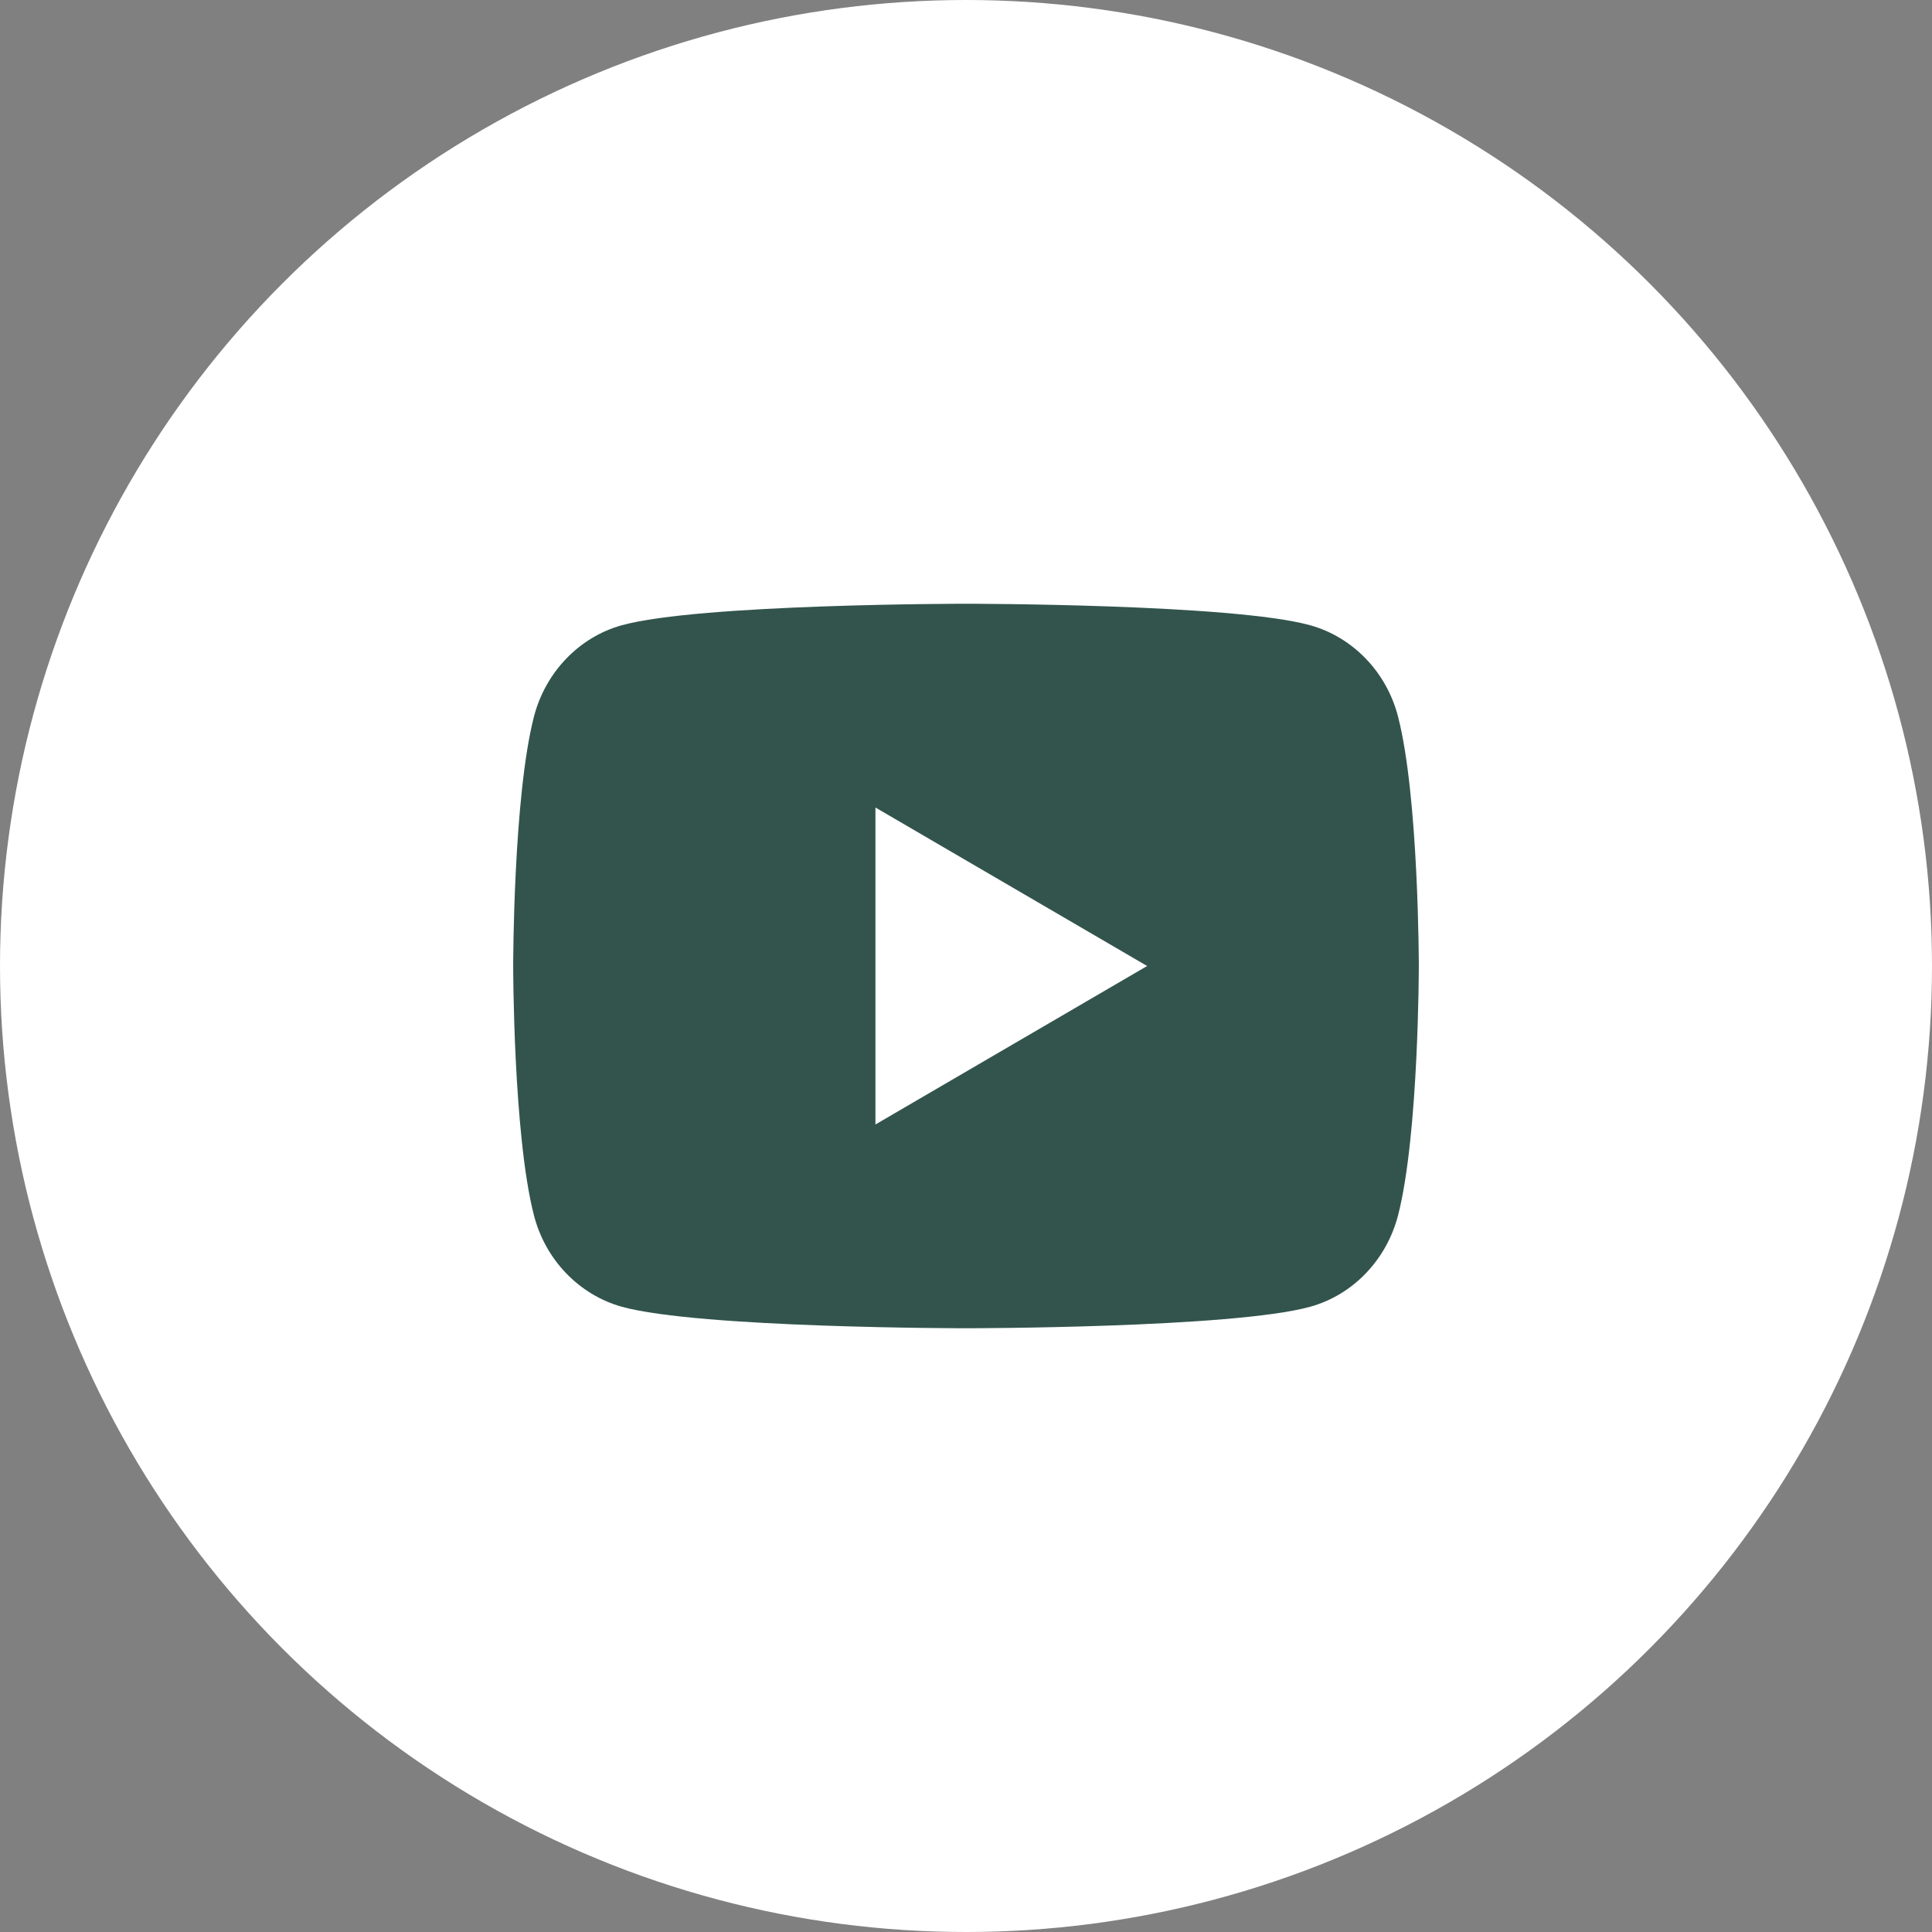
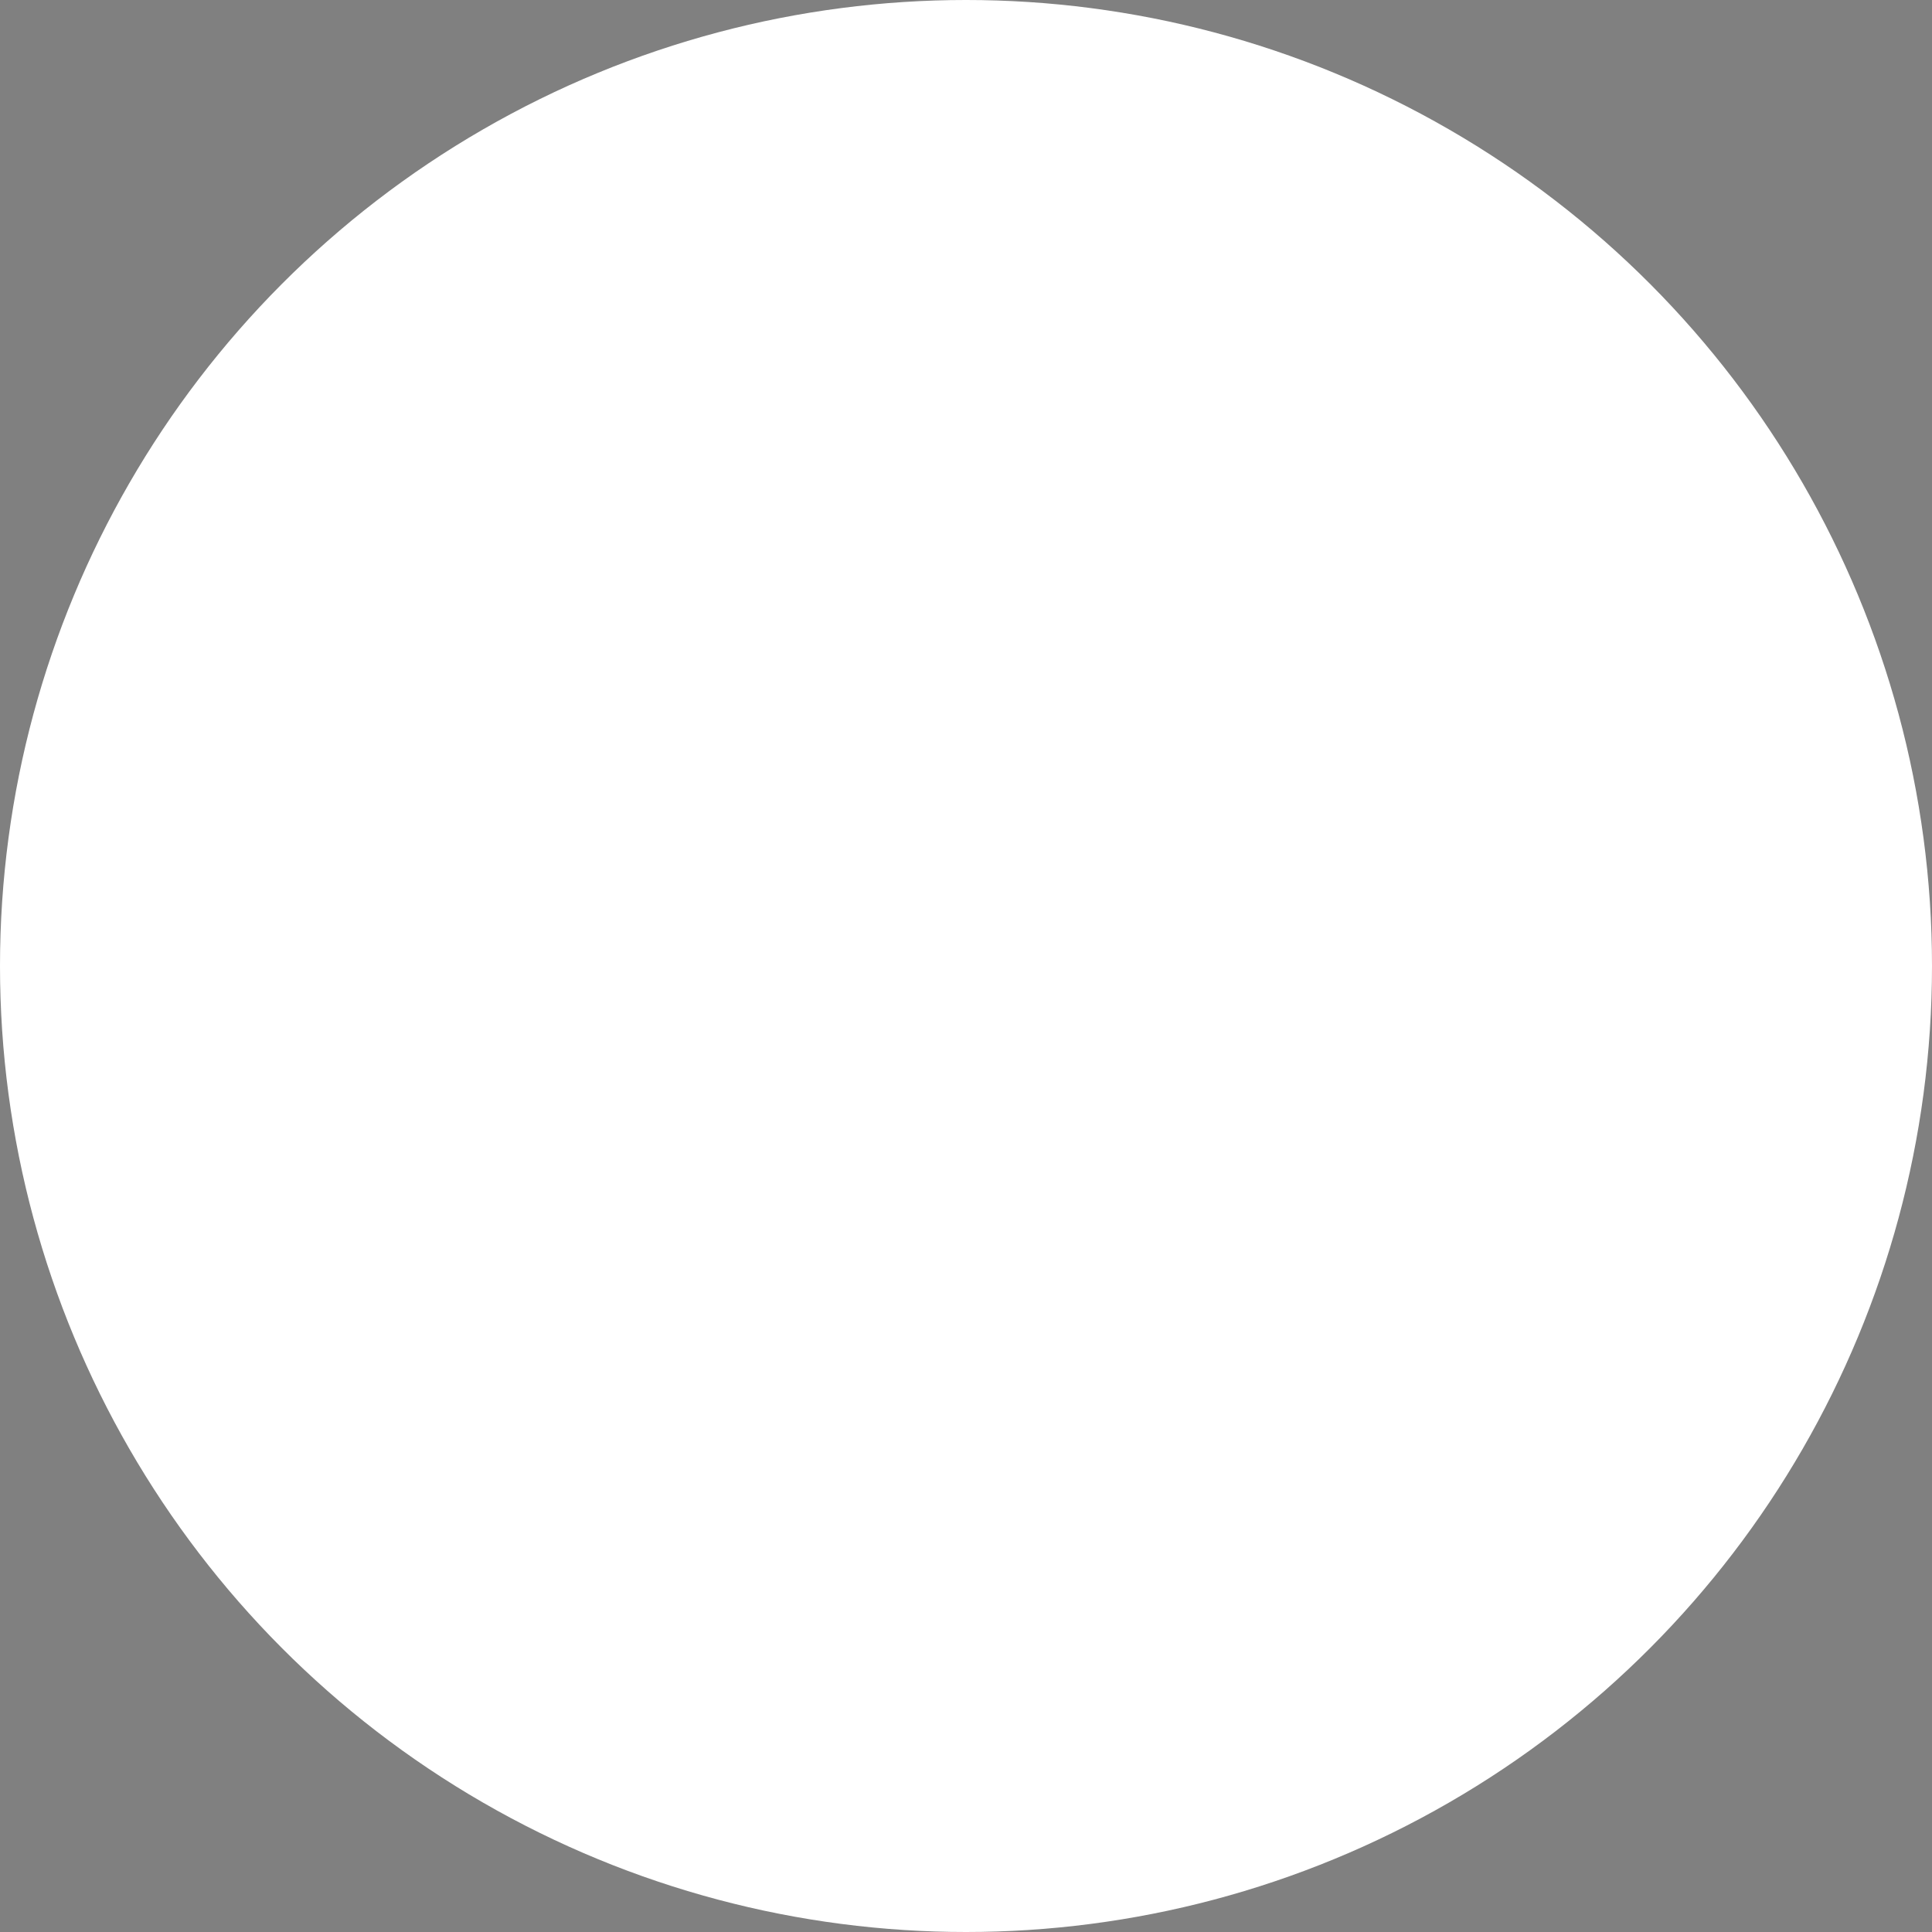
<svg xmlns="http://www.w3.org/2000/svg" width="32" height="32" viewBox="0 0 32 32" fill="none">
  <rect x="0" y="0" width="32" height="32" fill="#808080" stroke="none" />
  <circle cx="16" cy="16" r="16" fill="white" />
-   <path d="M23.157 11.873C23.5 13.21 23.5 16 23.5 16C23.5 16 23.5 18.79 23.157 20.127C22.967 20.865 22.41 21.447 21.704 21.643C20.422 22 16 22 16 22C16 22 11.58 22 10.296 21.643C9.588 21.444 9.031 20.863 8.843 20.127C8.5 18.79 8.5 16 8.5 16C8.5 16 8.5 13.21 8.843 11.873C9.033 11.135 9.591 10.553 10.296 10.357C11.58 10 16 10 16 10C16 10 20.422 10 21.704 10.357C22.413 10.556 22.969 11.137 23.157 11.873ZM14.5 18.625L19 16L14.5 13.375V18.625Z" fill="#32544C" />
</svg>